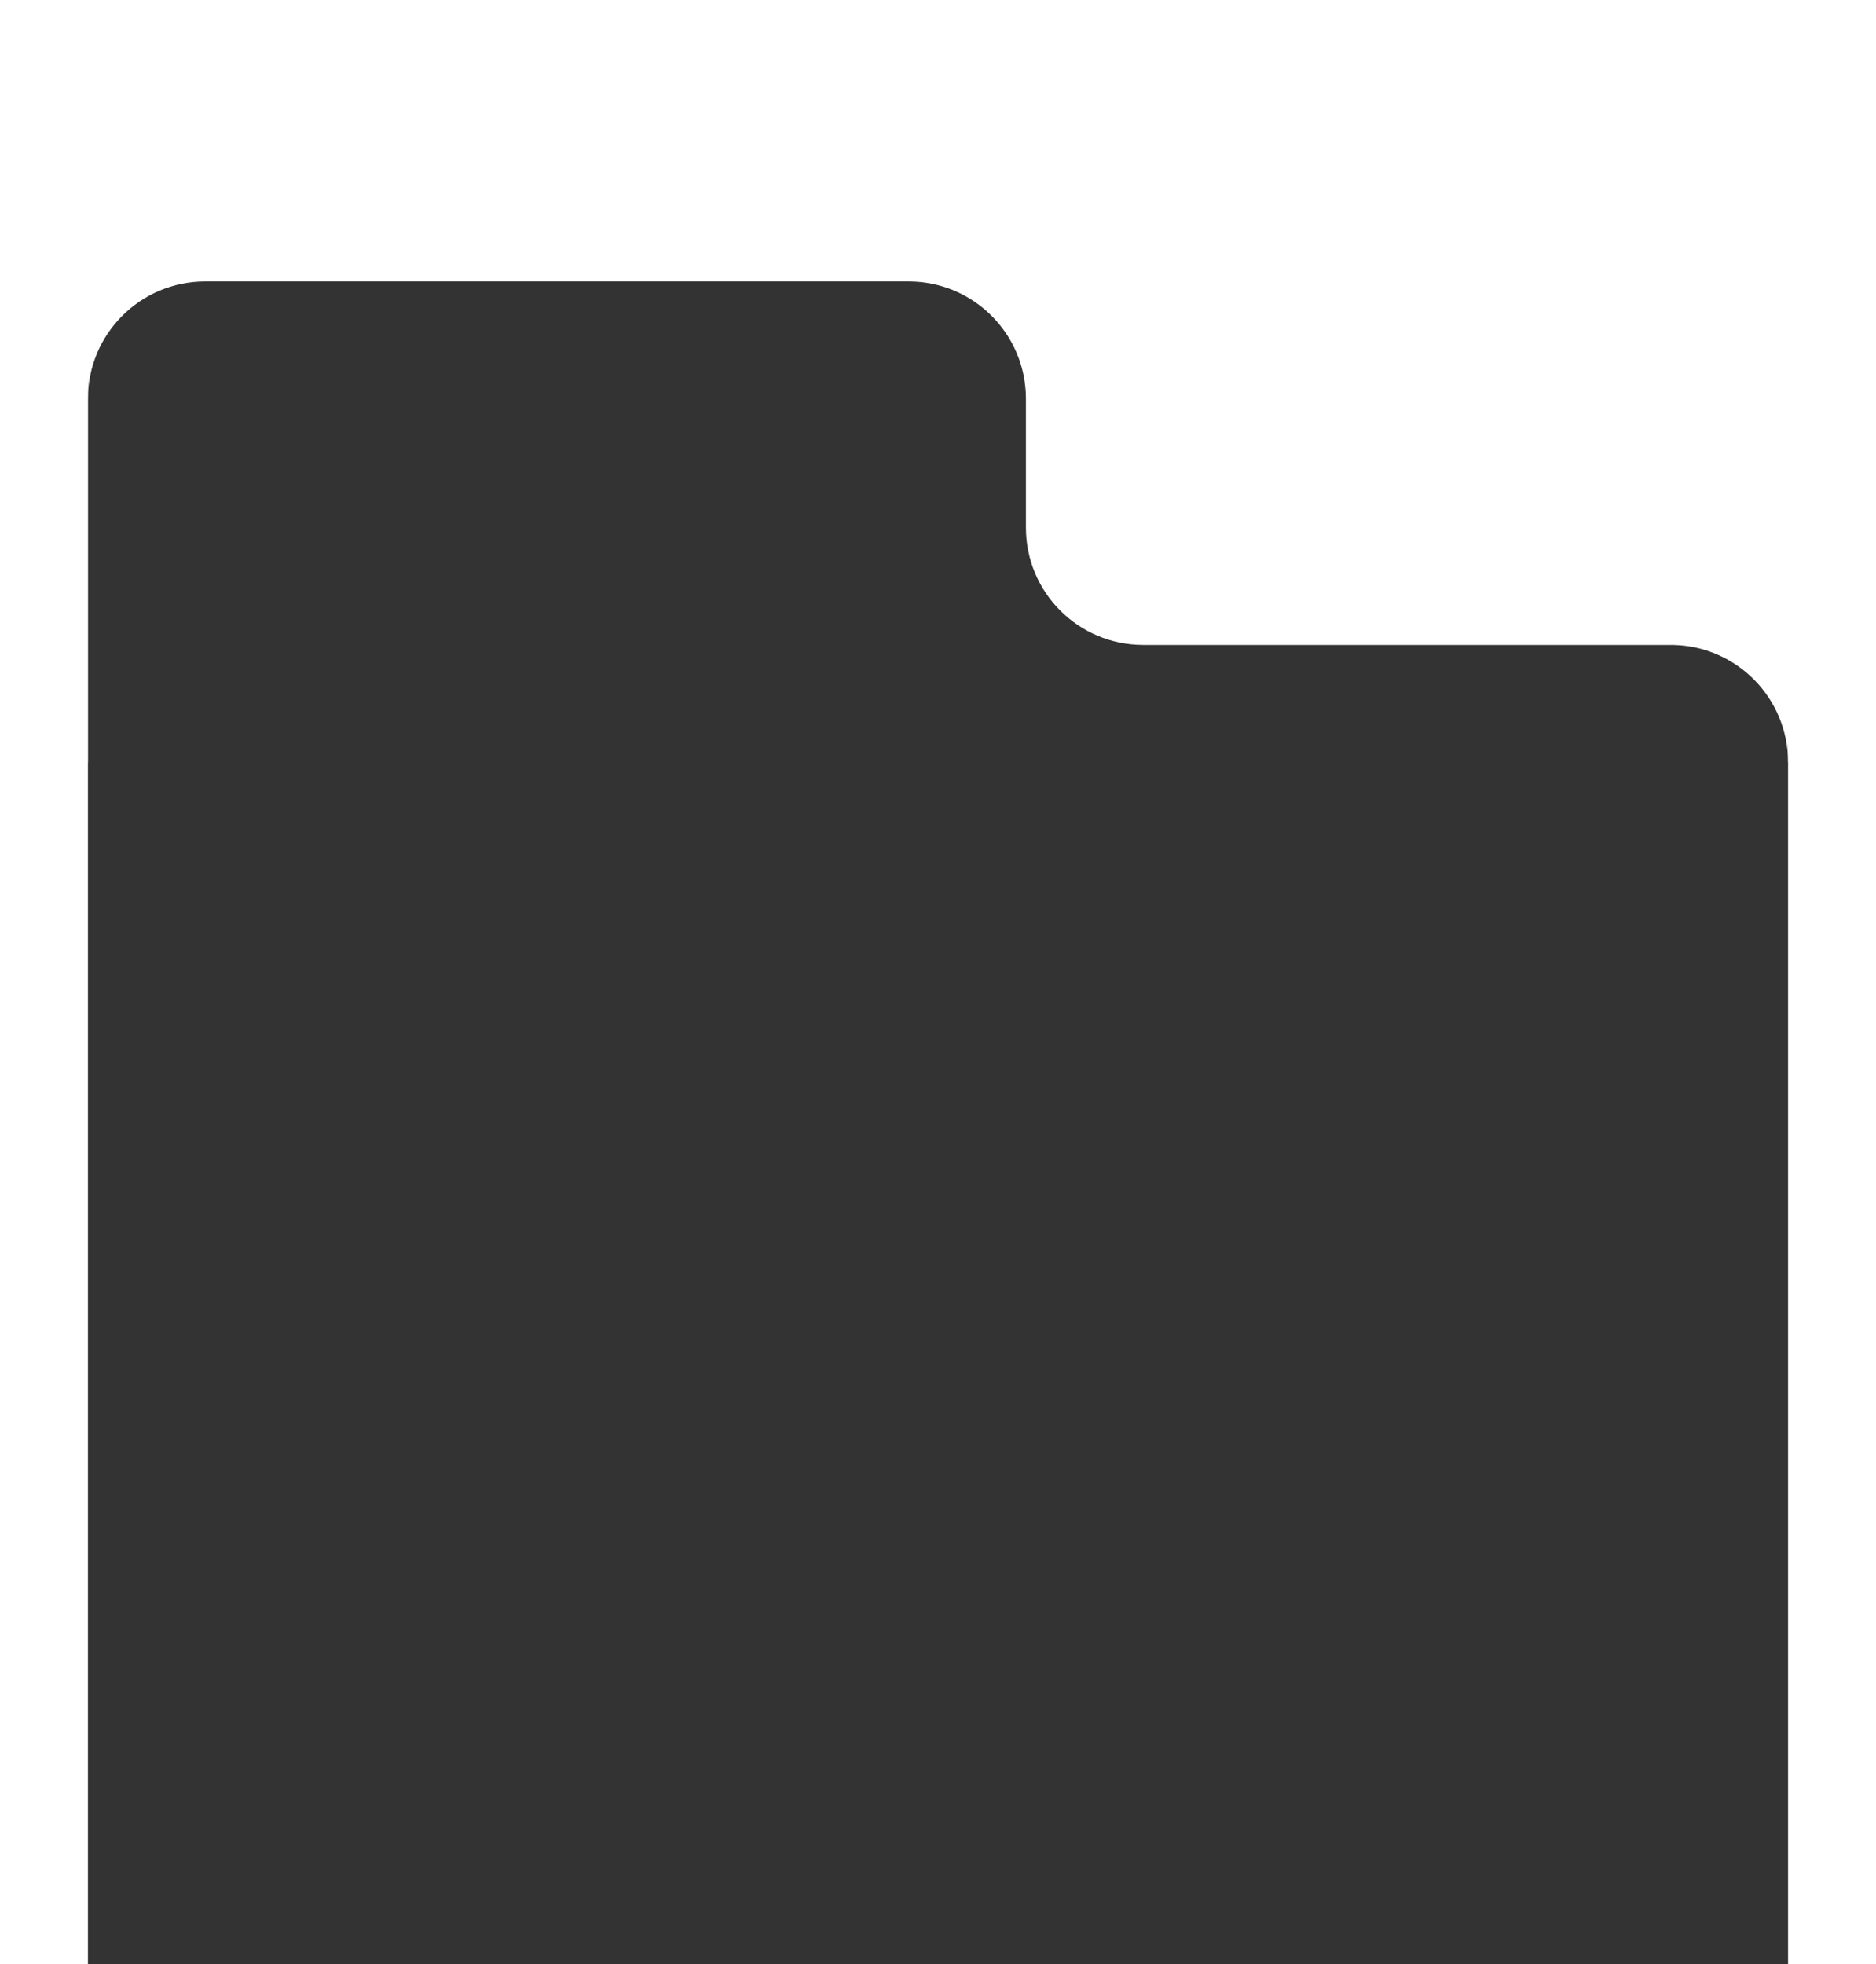
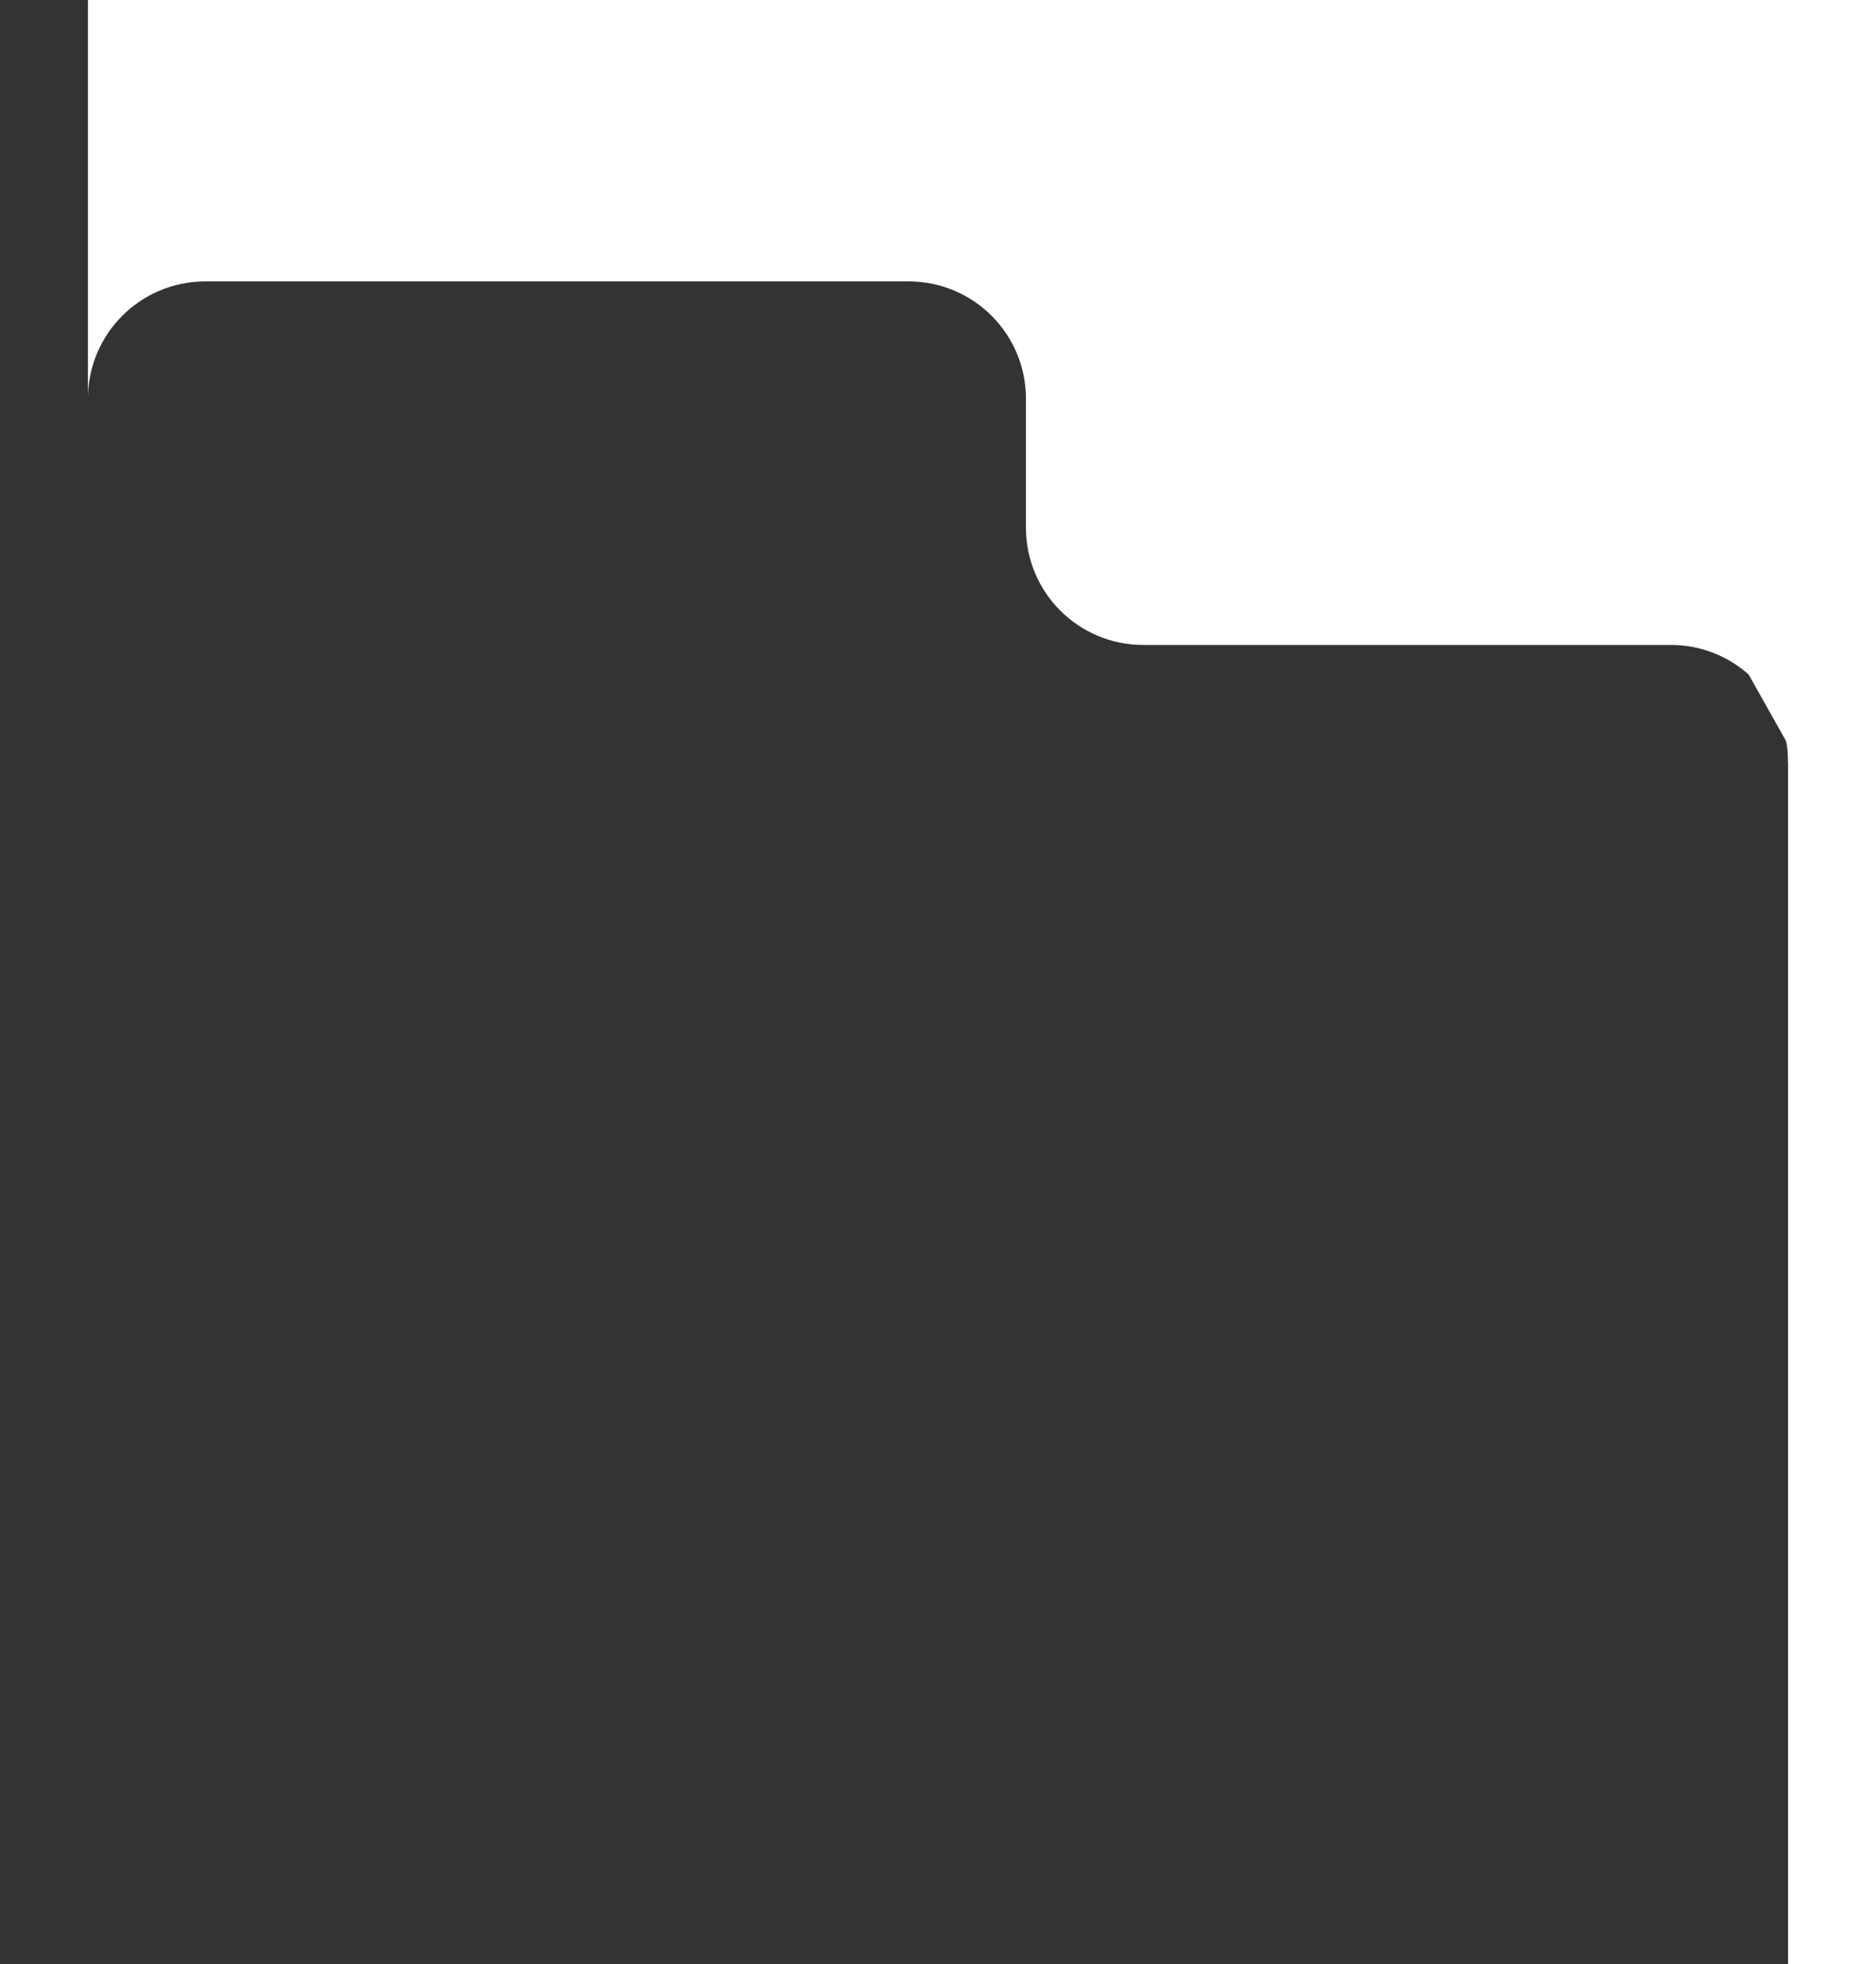
<svg xmlns="http://www.w3.org/2000/svg" width="320" height="335" viewBox="0 0 320 335" fill="none">
  <rect x="0" y="0" width="320" height="335" fill="#333333" stroke="none" />
  <g clip-path="url(#clip0_5399_1942)">
-     <path d="M0 0H15H57.5L43 44.5L18 50L15 65V130H0V0Z" fill="white" />
-     <path d="M305 0H320V130H305V127L303.5 120L296 111L271 96L251.5 0H305Z" fill="white" />
+     <path d="M305 0H320V130H305V127L296 111L271 96L251.5 0H305Z" fill="white" />
    <path d="M304.9 0C304.955 0 305 0.045 305 0.1V130C305 119.127 296.324 110.281 285.517 110.007L285 110H195C183.954 110 175 101.046 175 90V68C175 56.954 166.046 48 155 48H35C23.954 48 15 56.954 15 68V0.1C15 0.045 15.045 0 15.1 0H304.9Z" fill="white" />
-     <rect width="15" height="335" fill="white" />
    <rect x="305" width="15" height="335" fill="white" />
  </g>
  <defs>
    <clipPath id="clip0_5399_1942">
      <rect width="320" height="335" fill="white" />
    </clipPath>
  </defs>
</svg>